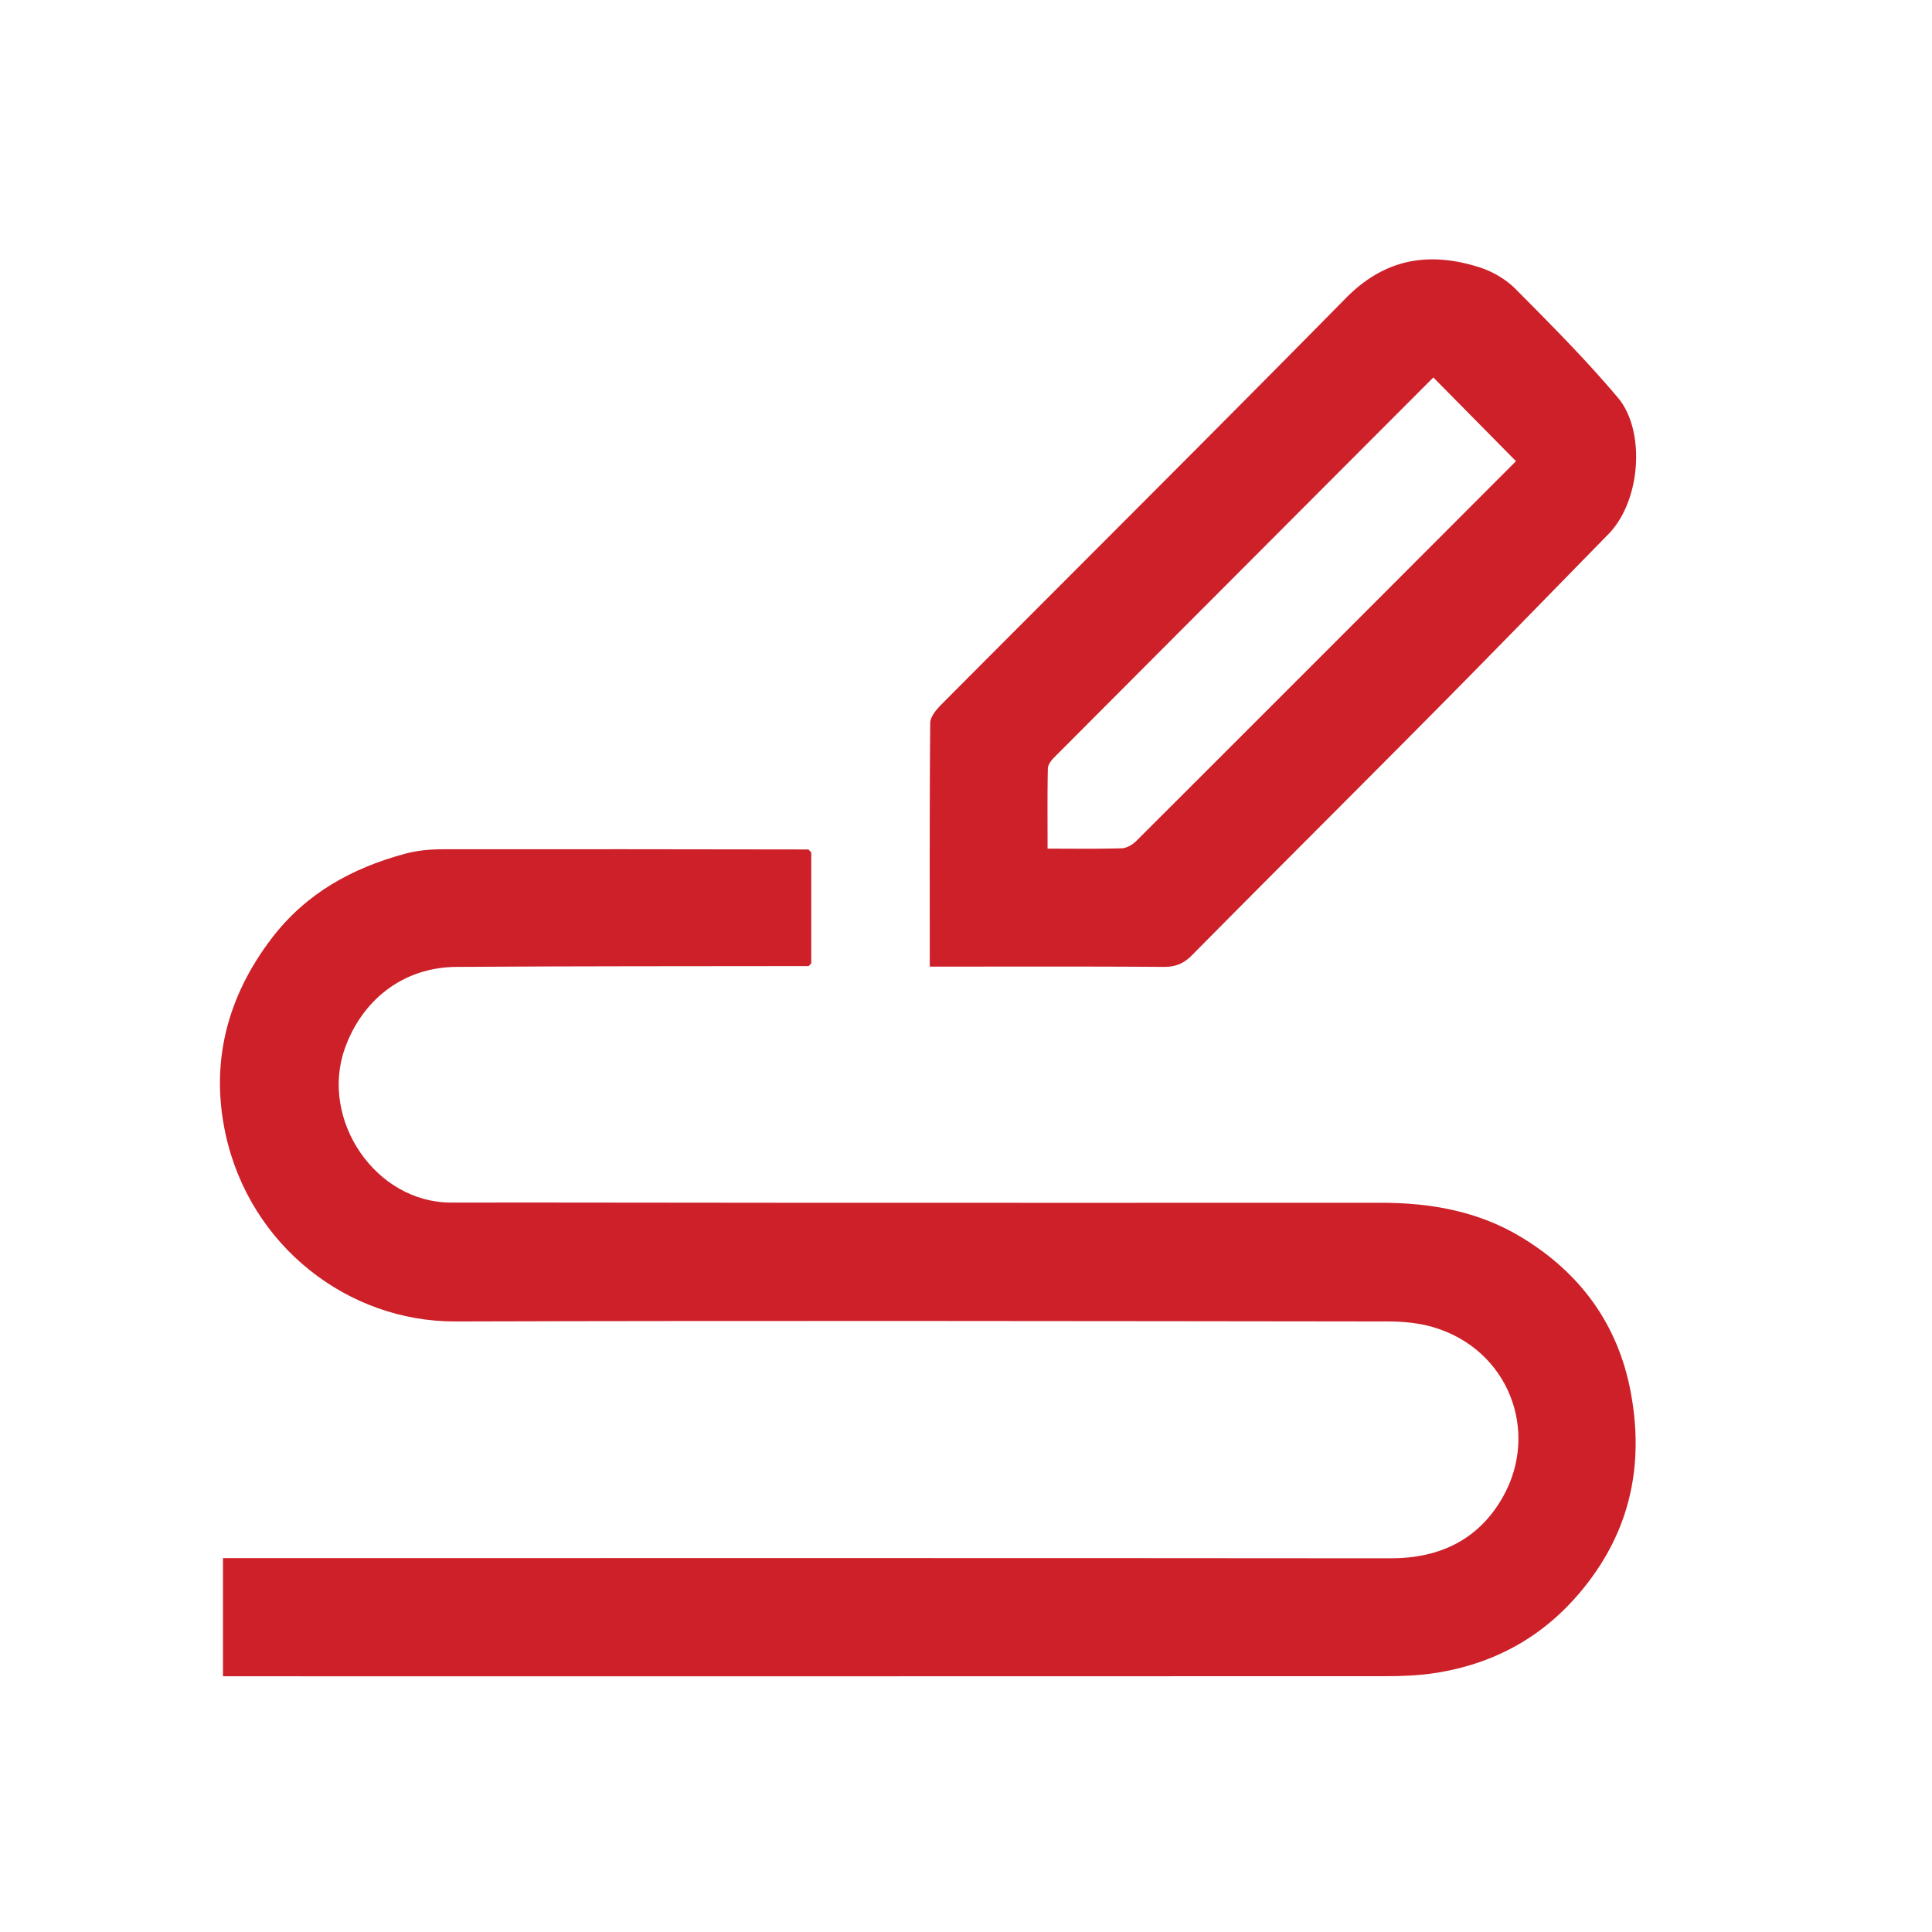
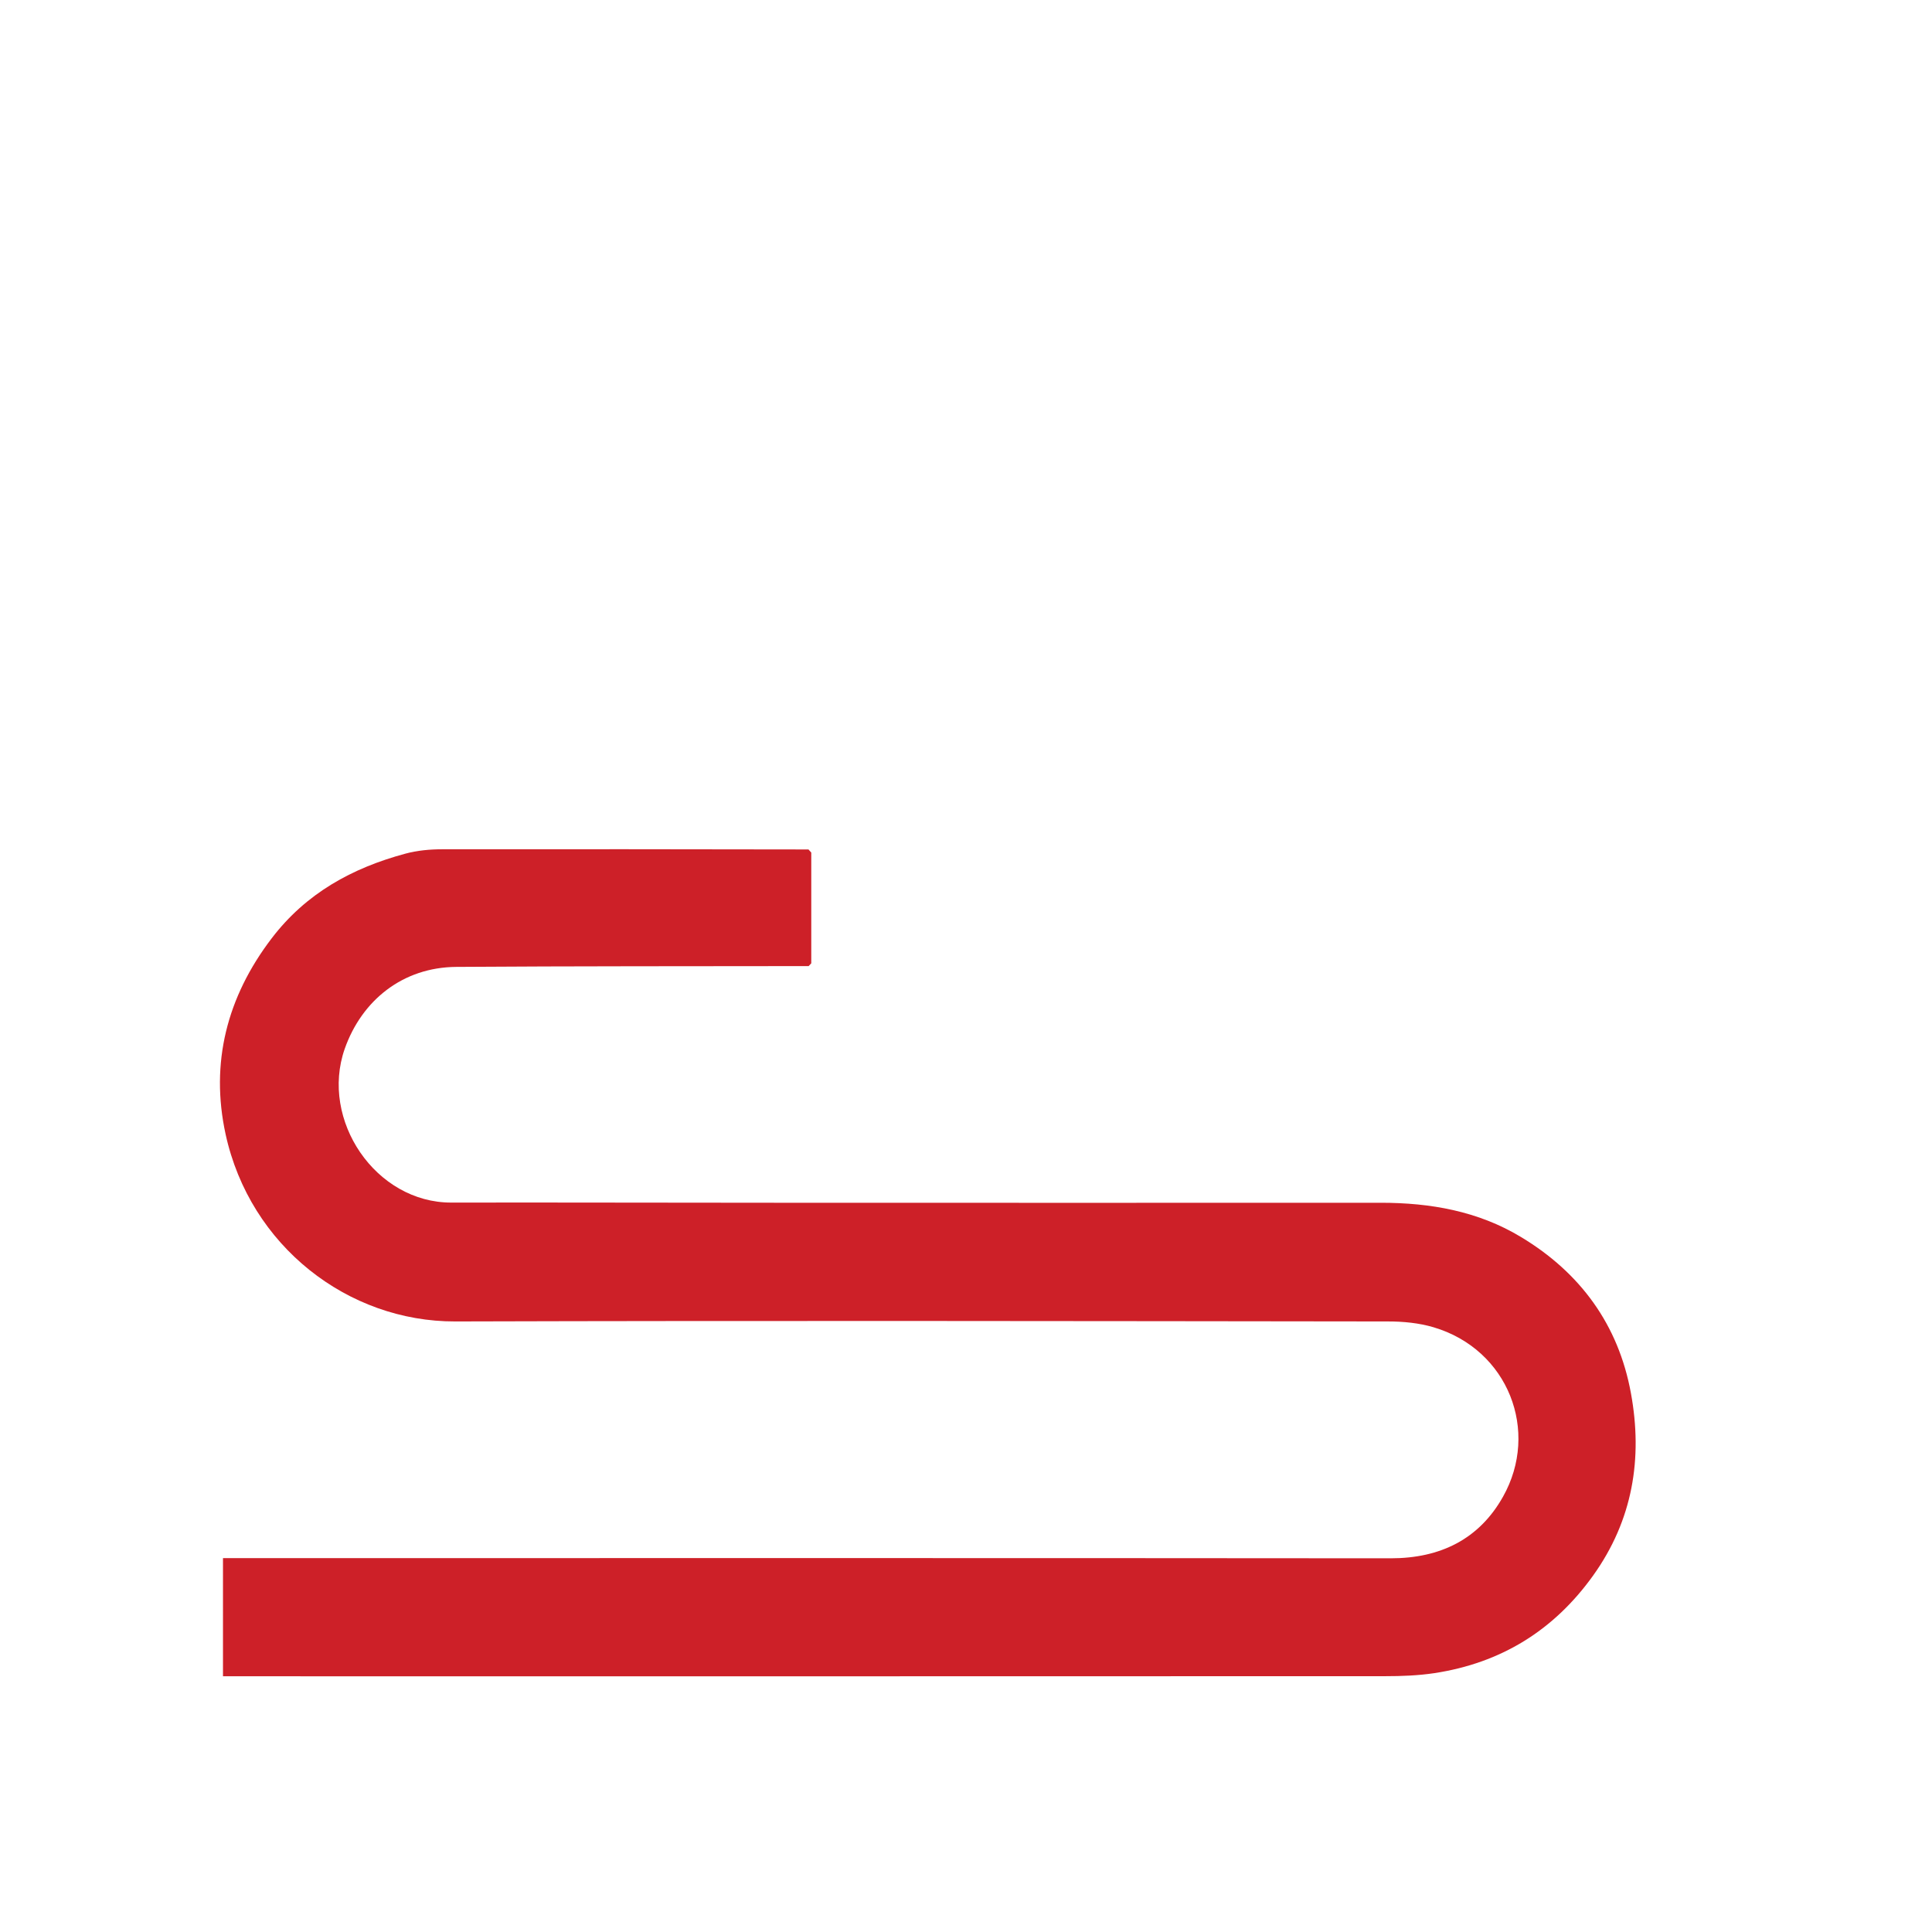
<svg xmlns="http://www.w3.org/2000/svg" viewBox="0 0 216 216">
  <path d="M90.42 108.01c-13.13.02-26.26 0-39.4.09-6.01.04-10.58 3.76-12.48 9.16-2.79 7.97 3.46 17.21 11.92 17.19 12.04-.02 24.08.02 36.12.02 22.6 0 45.2.02 67.79 0 5.55 0 10.88.93 15.68 3.83 6.63 3.99 10.89 9.8 12.29 17.46 1.34 7.31.2 14.2-4.22 20.38-4.4 6.15-10.32 9.79-17.76 10.92-1.81.27-3.66.34-5.49.34-42.56.02-85.11.01-127.67.01h-2.27V174.2h2.13c42.81 0 85.63-.02 128.44.02 5.52 0 9.87-2.13 12.54-6.89 4.11-7.3.61-16.46-7.77-18.94-1.62-.48-3.38-.65-5.08-.65-34.77-.04-69.53-.1-104.3 0-11.97.03-22.94-8.41-25.67-20.94-1.73-7.96.14-15.32 5.15-21.89 3.85-5.05 9.01-7.87 14.95-9.47 1.33-.36 2.75-.49 4.13-.49 13.65-.02 27.29 0 40.94.02.1.12.2.23.31.35v12.38c-.1.11-.21.22-.31.33Z" fill="#cd2028" />
-   <path d="M103.95 108.08c0-9.21-.03-18.22.05-27.24 0-.68.65-1.47 1.19-2.02 15.09-15.16 30.26-30.24 45.27-45.48 4.42-4.49 9.39-5.24 15.02-3.43 1.44.47 2.91 1.34 3.97 2.41 3.92 3.95 7.86 7.9 11.44 12.15 3.09 3.67 2.59 11.5-1.06 15.24-6.48 6.62-12.93 13.26-19.45 19.84-9.03 9.11-18.12 18.15-27.13 27.26-.94.95-1.87 1.3-3.19 1.29-8.62-.06-17.24-.03-26.11-.03Zm56.3-65.88a84310.67 84310.67 0 0 0-42.38 42.47c-.33.33-.71.82-.72 1.25-.06 2.94-.03 5.89-.03 8.96 2.91 0 5.61.04 8.3-.04.55-.02 1.19-.4 1.6-.8 14.22-14.2 28.43-28.42 42.47-42.48l-9.23-9.35ZM90.73 95.31c-.1-.12-.2-.23-.31-.35.1.12.2.23.31.35ZM90.42 108.01c.1-.11.21-.22.31-.33-.1.11-.21.22-.31.33Z" fill="#cd2028" />
</svg>